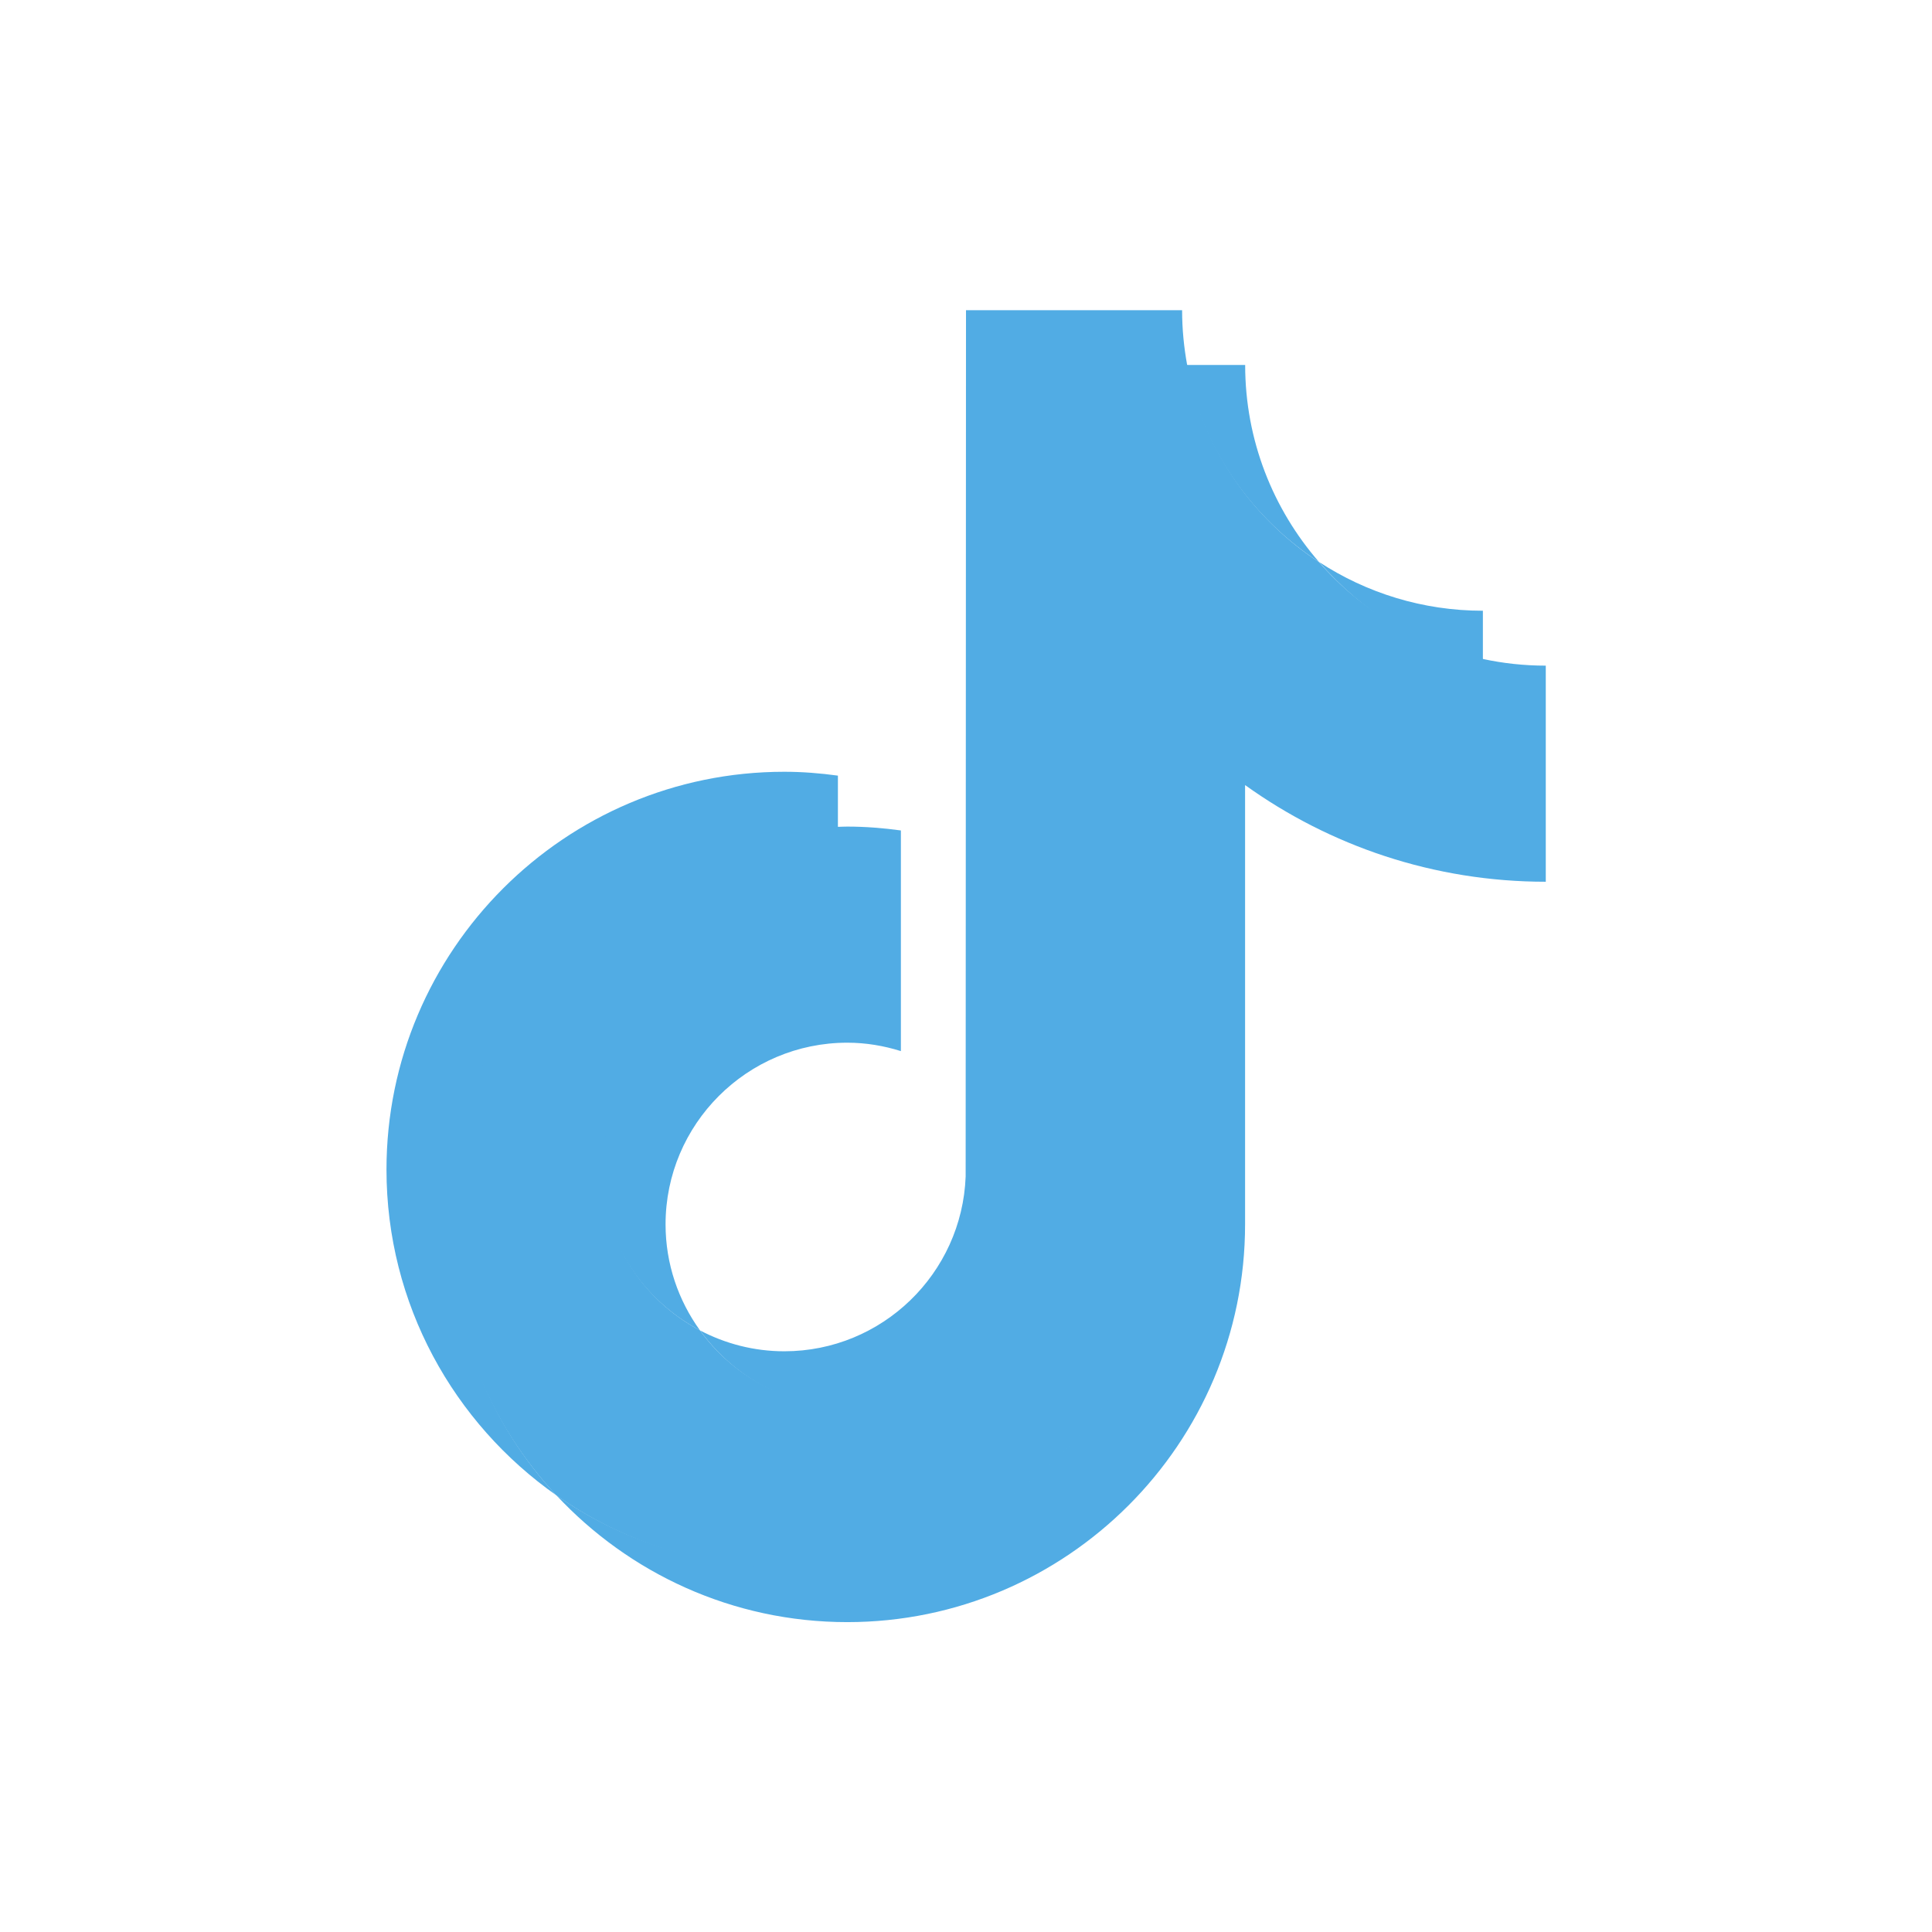
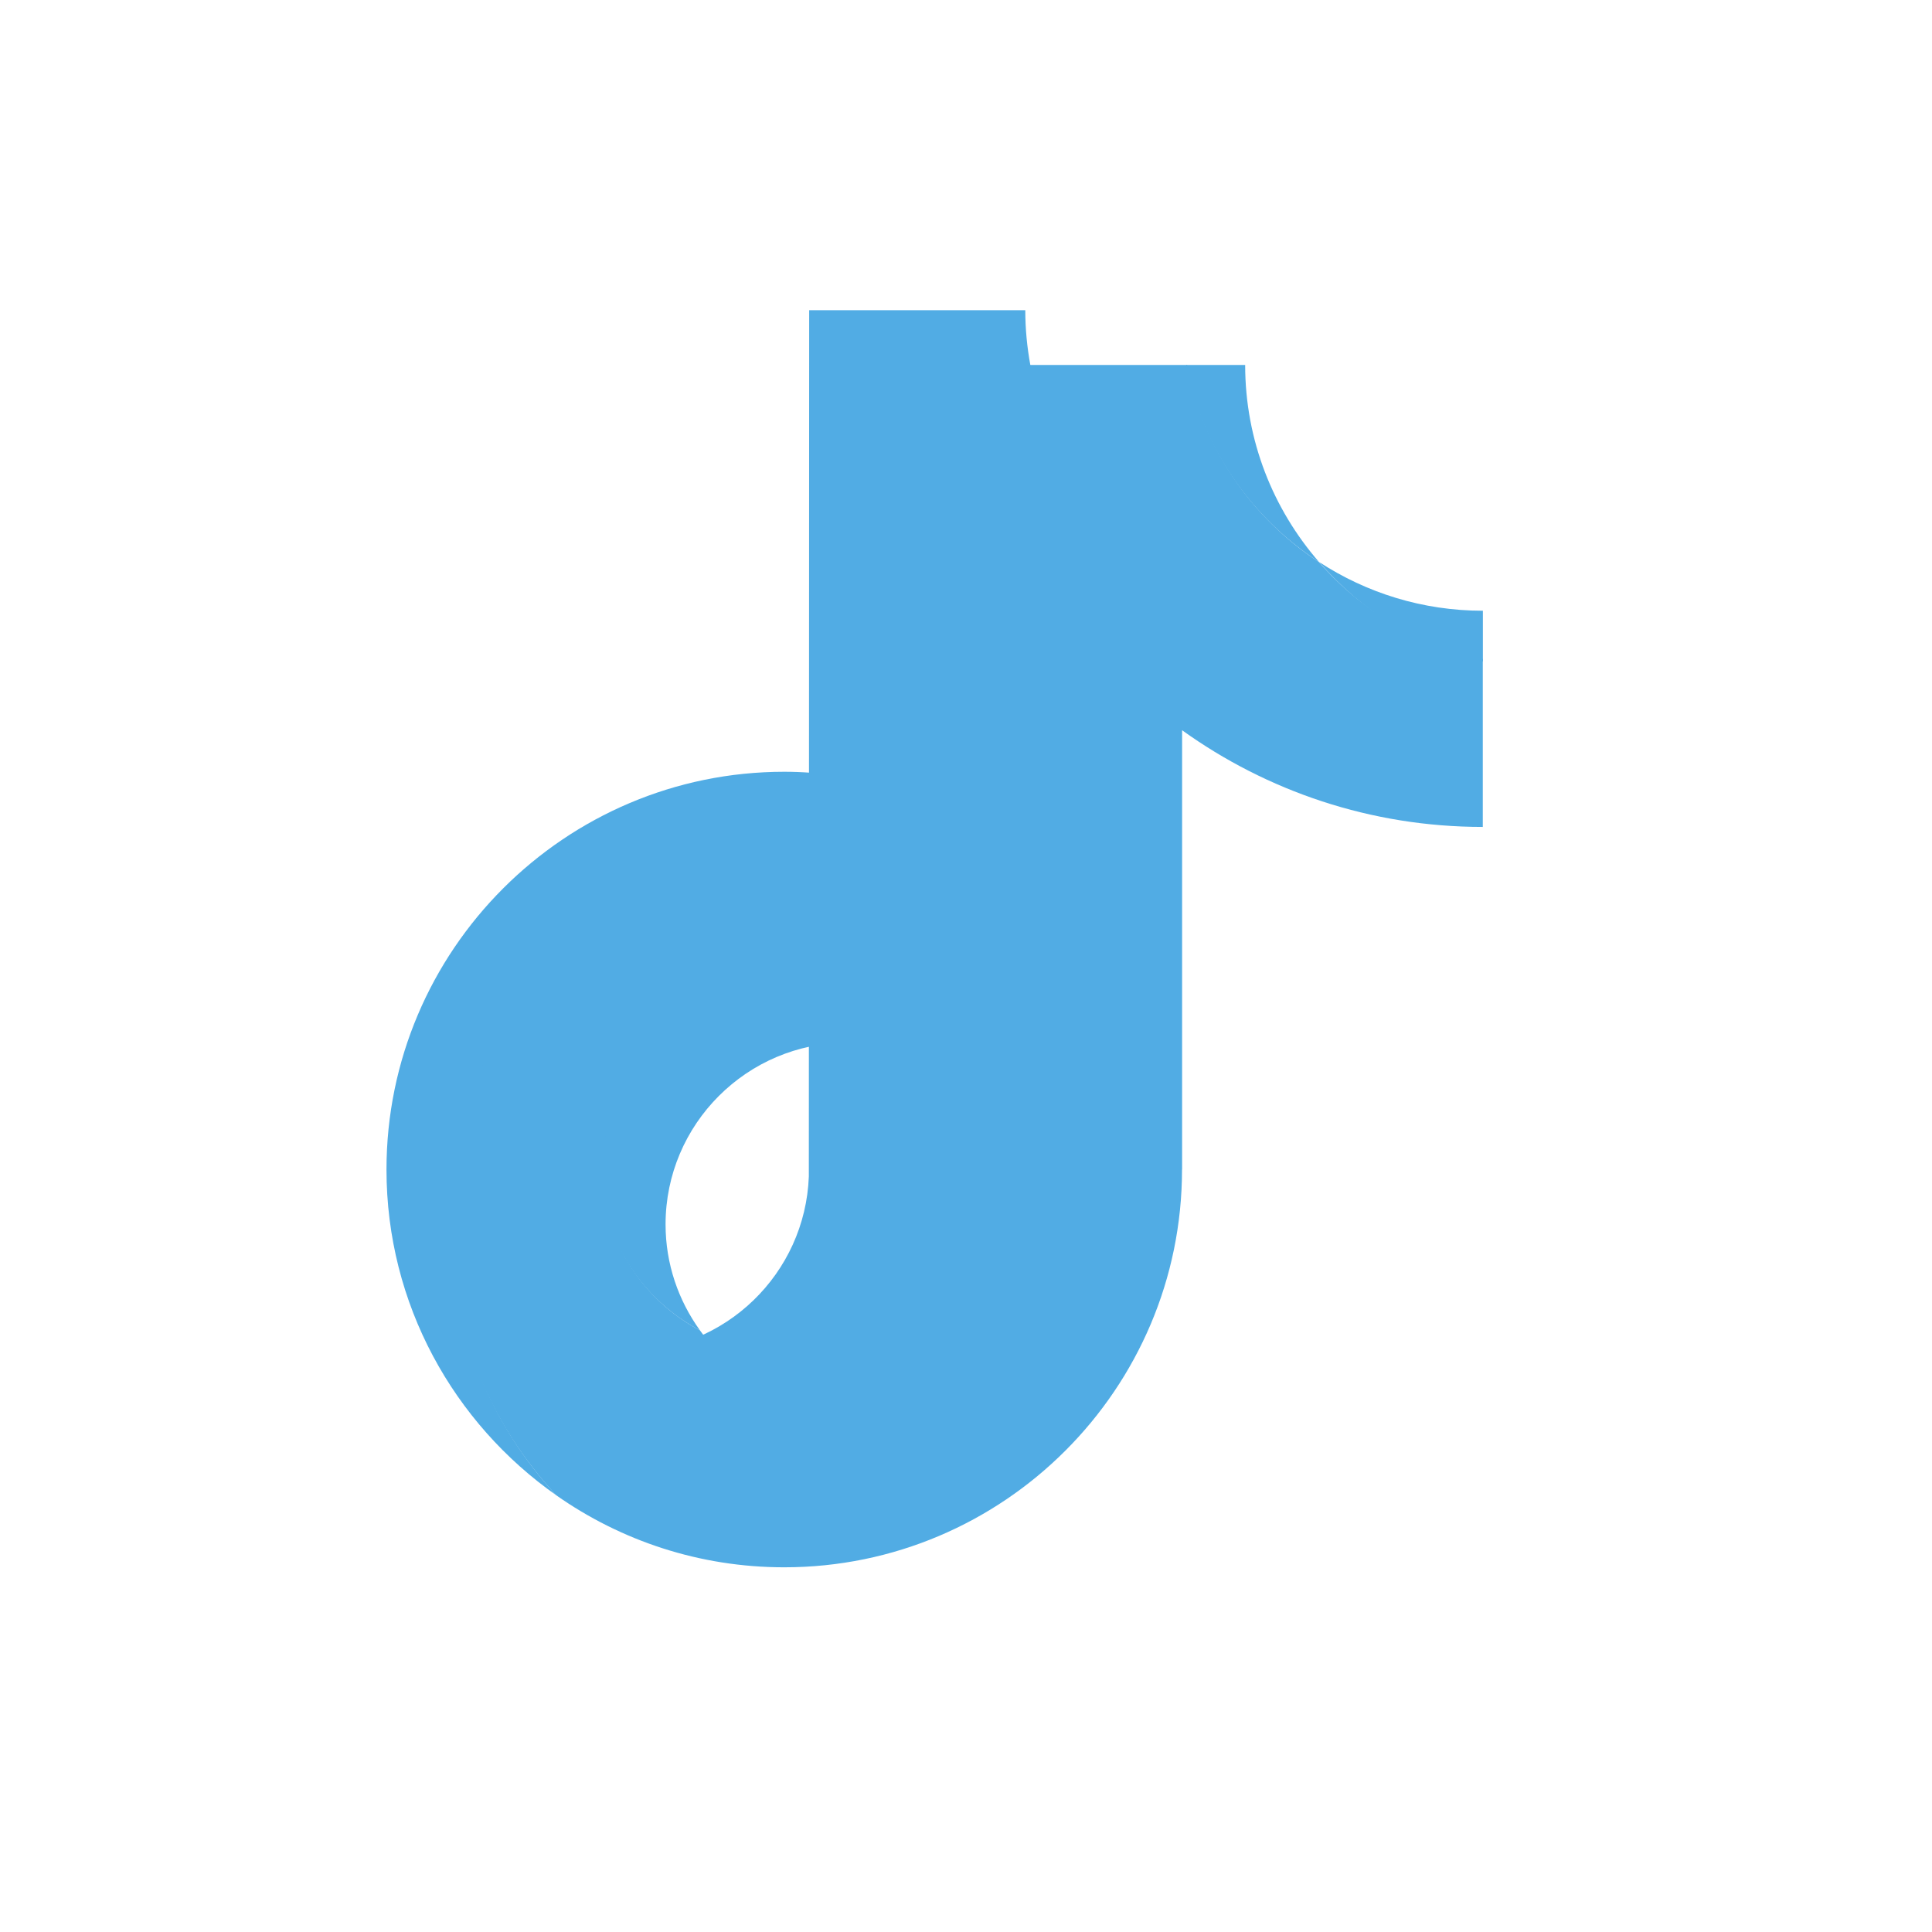
<svg xmlns="http://www.w3.org/2000/svg" data-name="Layer 1" preserveAspectRatio="xMidYMid meet" viewBox="0.0 0.0 225.2 225.2" style="fill: rgb(255, 255, 255);" width="10.36px" height="10.36px">
  <g id="__id15_sd601mb0zh">
-     <path d="M0 0H225.24V225.24H0z" style="fill: inherit;" />
-   </g>
+     </g>
  <g>
    <g id="__id16_sd601mb0zh">
      <path d="M97.67,96.52v-6.11c-2.05-.28-4.13-.45-6.25-.45-25.57,0-46.37,20.8-46.37,46.37,0,15.69,7.84,29.57,19.8,37.97-7.72-8.29-12.3-19.39-12.3-31.58,0-25.2,20.06-45.62,45.12-46.2Z" style="fill: rgb(81, 172, 228);" />
    </g>
    <g id="__id17_sd601mb0zh">
-       <path d="M98.76,164.03c11.41,0,20.85-9.21,21.27-20.51l.1-100.83h18.28s-.03-.14-.03-.14c-.38-2.07-.59-4.21-.59-6.39h-25.19l-.04,100.97c-.42,11.31-9.73,20.38-21.14,20.38-3.55,0-6.88-.89-9.82-2.43,3.85,5.33,10.1,8.96,17.17,8.96Z" style="fill: rgb(81, 172, 228);" />
+       <path d="M98.76,164.03c11.41,0,20.85-9.21,21.27-20.51l.1-100.83s-.03-.14-.03-.14c-.38-2.07-.59-4.21-.59-6.39h-25.19l-.04,100.97c-.42,11.31-9.73,20.38-21.14,20.38-3.55,0-6.88-.89-9.82-2.43,3.85,5.33,10.1,8.96,17.17,8.96Z" style="fill: rgb(81, 172, 228);" />
    </g>
    <g id="__id18_sd601mb0zh">
      <path d="M172.85,77.11v-5.92c-7.04,0-13.59-2.09-19.09-5.68,4.89,5.62,11.54,9.98,19.09,11.59Z" style="fill: rgb(81, 172, 228);" />
    </g>
    <g id="__id19_sd601mb0zh">
      <path d="M153.76,65.52c-5.36-6.16-8.62-14.19-8.62-22.98h-6.86c1.78,9.6,7.59,17.84,15.48,22.98Z" style="fill: rgb(81, 172, 228);" />
    </g>
    <g id="__id20_sd601mb0zh">
      <path d="M91.42,114.95c-11.68,0-21.32,9.69-21.32,21.37,0,8.13,4.75,15.2,11.49,18.75-2.51-3.48-4.01-7.74-4.01-12.35,0-11.68,9.5-21.18,21.18-21.18,2.18,0,4.27.36,6.25.98v-25.72c-2.05-.28-4.13-.45-6.25-.45-.37,0-.73.02-1.09.03h-.1s-.07,19.47-.07,19.47c-1.98-.62-3.9-.89-6.08-.89Z" style="fill: rgb(81, 172, 228);" />
    </g>
    <g id="__id21_sd601mb0zh">
-       <path d="M172.85,76.81l-.12-.02v19.45c-13.07,0-25.21-4.3-35.09-11.39v51.47c0,25.57-20.65,46.24-46.22,46.24-9.88,0-19.04-2.99-26.58-8.28,8.47,9.09,20.54,14.8,33.92,14.8,25.57,0,46.37-20.8,46.37-46.37v-51.2c9.88,7.09,21.99,11.27,35.05,11.27v-25.19c-2.52,0-4.97-.27-7.34-.78Z" style="fill: rgb(81, 172, 228);" />
-     </g>
+       </g>
    <g id="__id22_sd601mb0zh">
      <path d="M137.79,136.32v-51.2c9.88,7.09,21.99,11.27,35.05,11.27v-19.58c-7.55-1.62-14.19-5.67-19.09-11.29-7.89-5.15-13.59-13.38-15.37-22.98h-18.45l-.04,100.97c-.42,11.31-9.73,20.38-21.14,20.38-7.07,0-13.32-3.49-17.17-8.83-6.74-3.55-11.35-10.61-11.35-18.75,0-11.68,9.5-21.18,21.18-21.18,2.18,0,4.27.36,6.25.98v-19.75c-25.07.59-45.28,21.14-45.28,46.35,0,12.19,4.74,23.29,12.45,31.58,7.53,5.29,16.69,8.4,26.58,8.4,25.57,0,46.37-20.8,46.37-46.37Z" style="fill: rgb(81, 172, 228);" />
    </g>
  </g>
</svg>